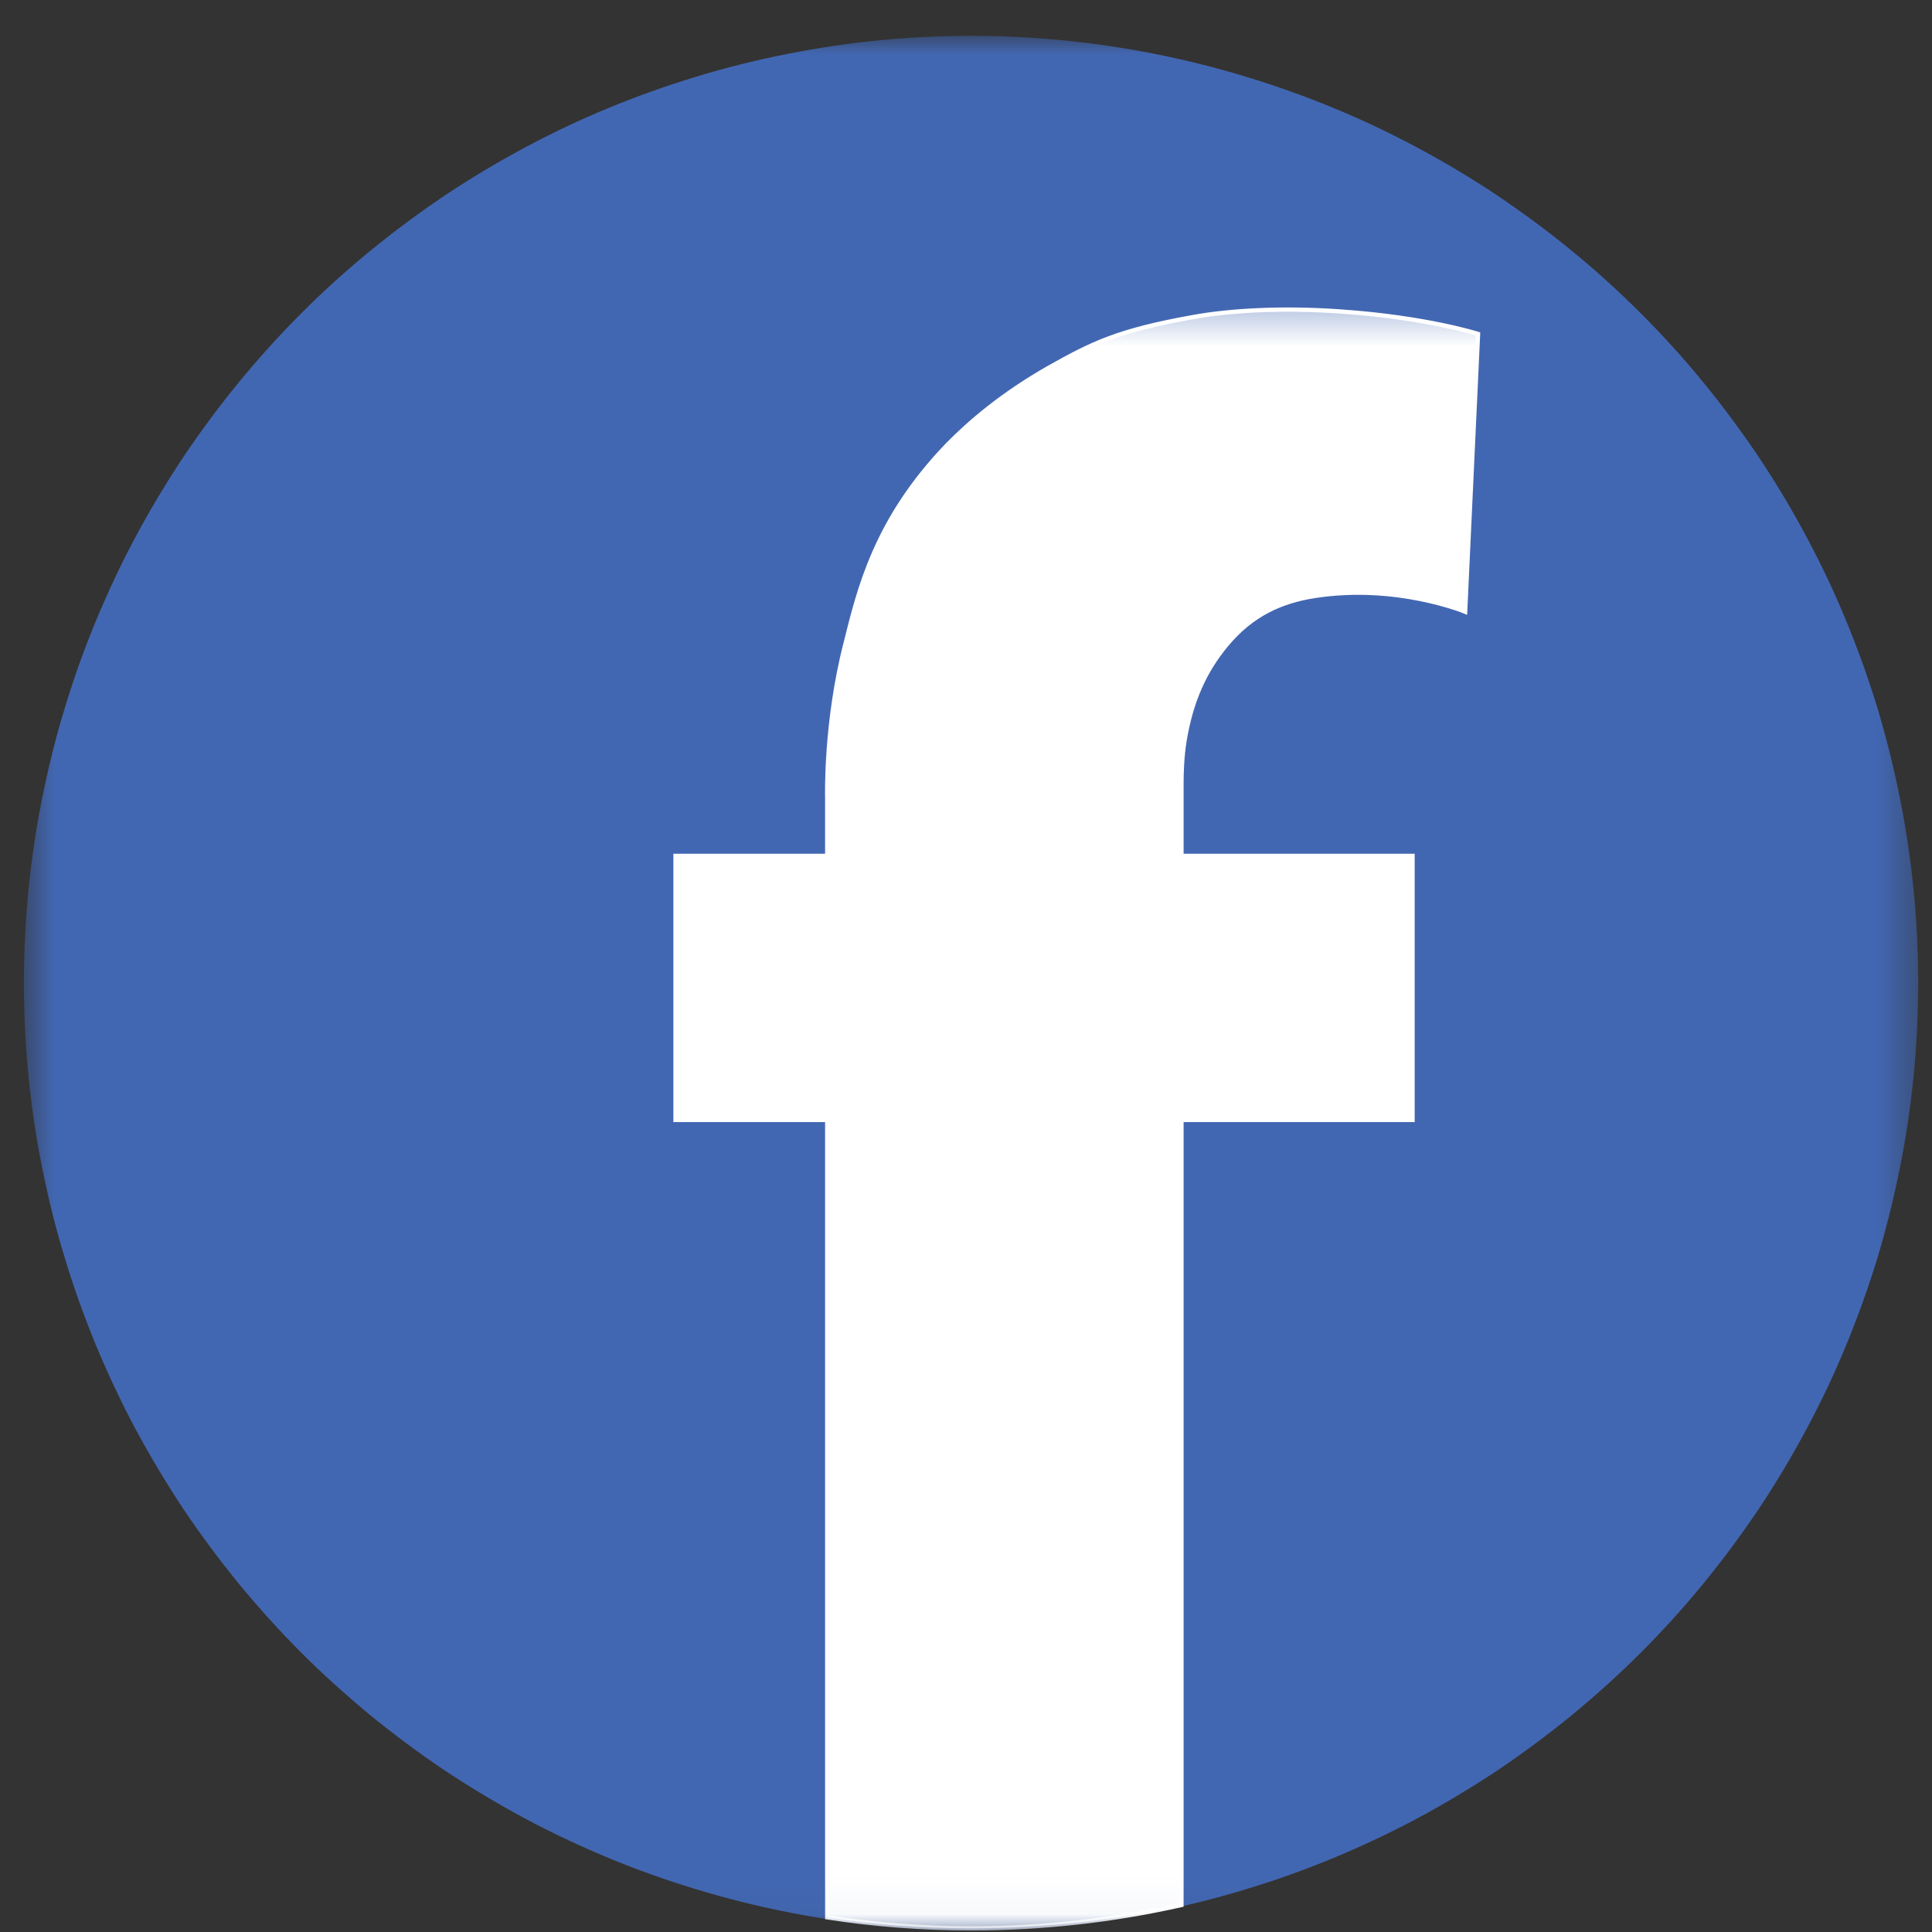
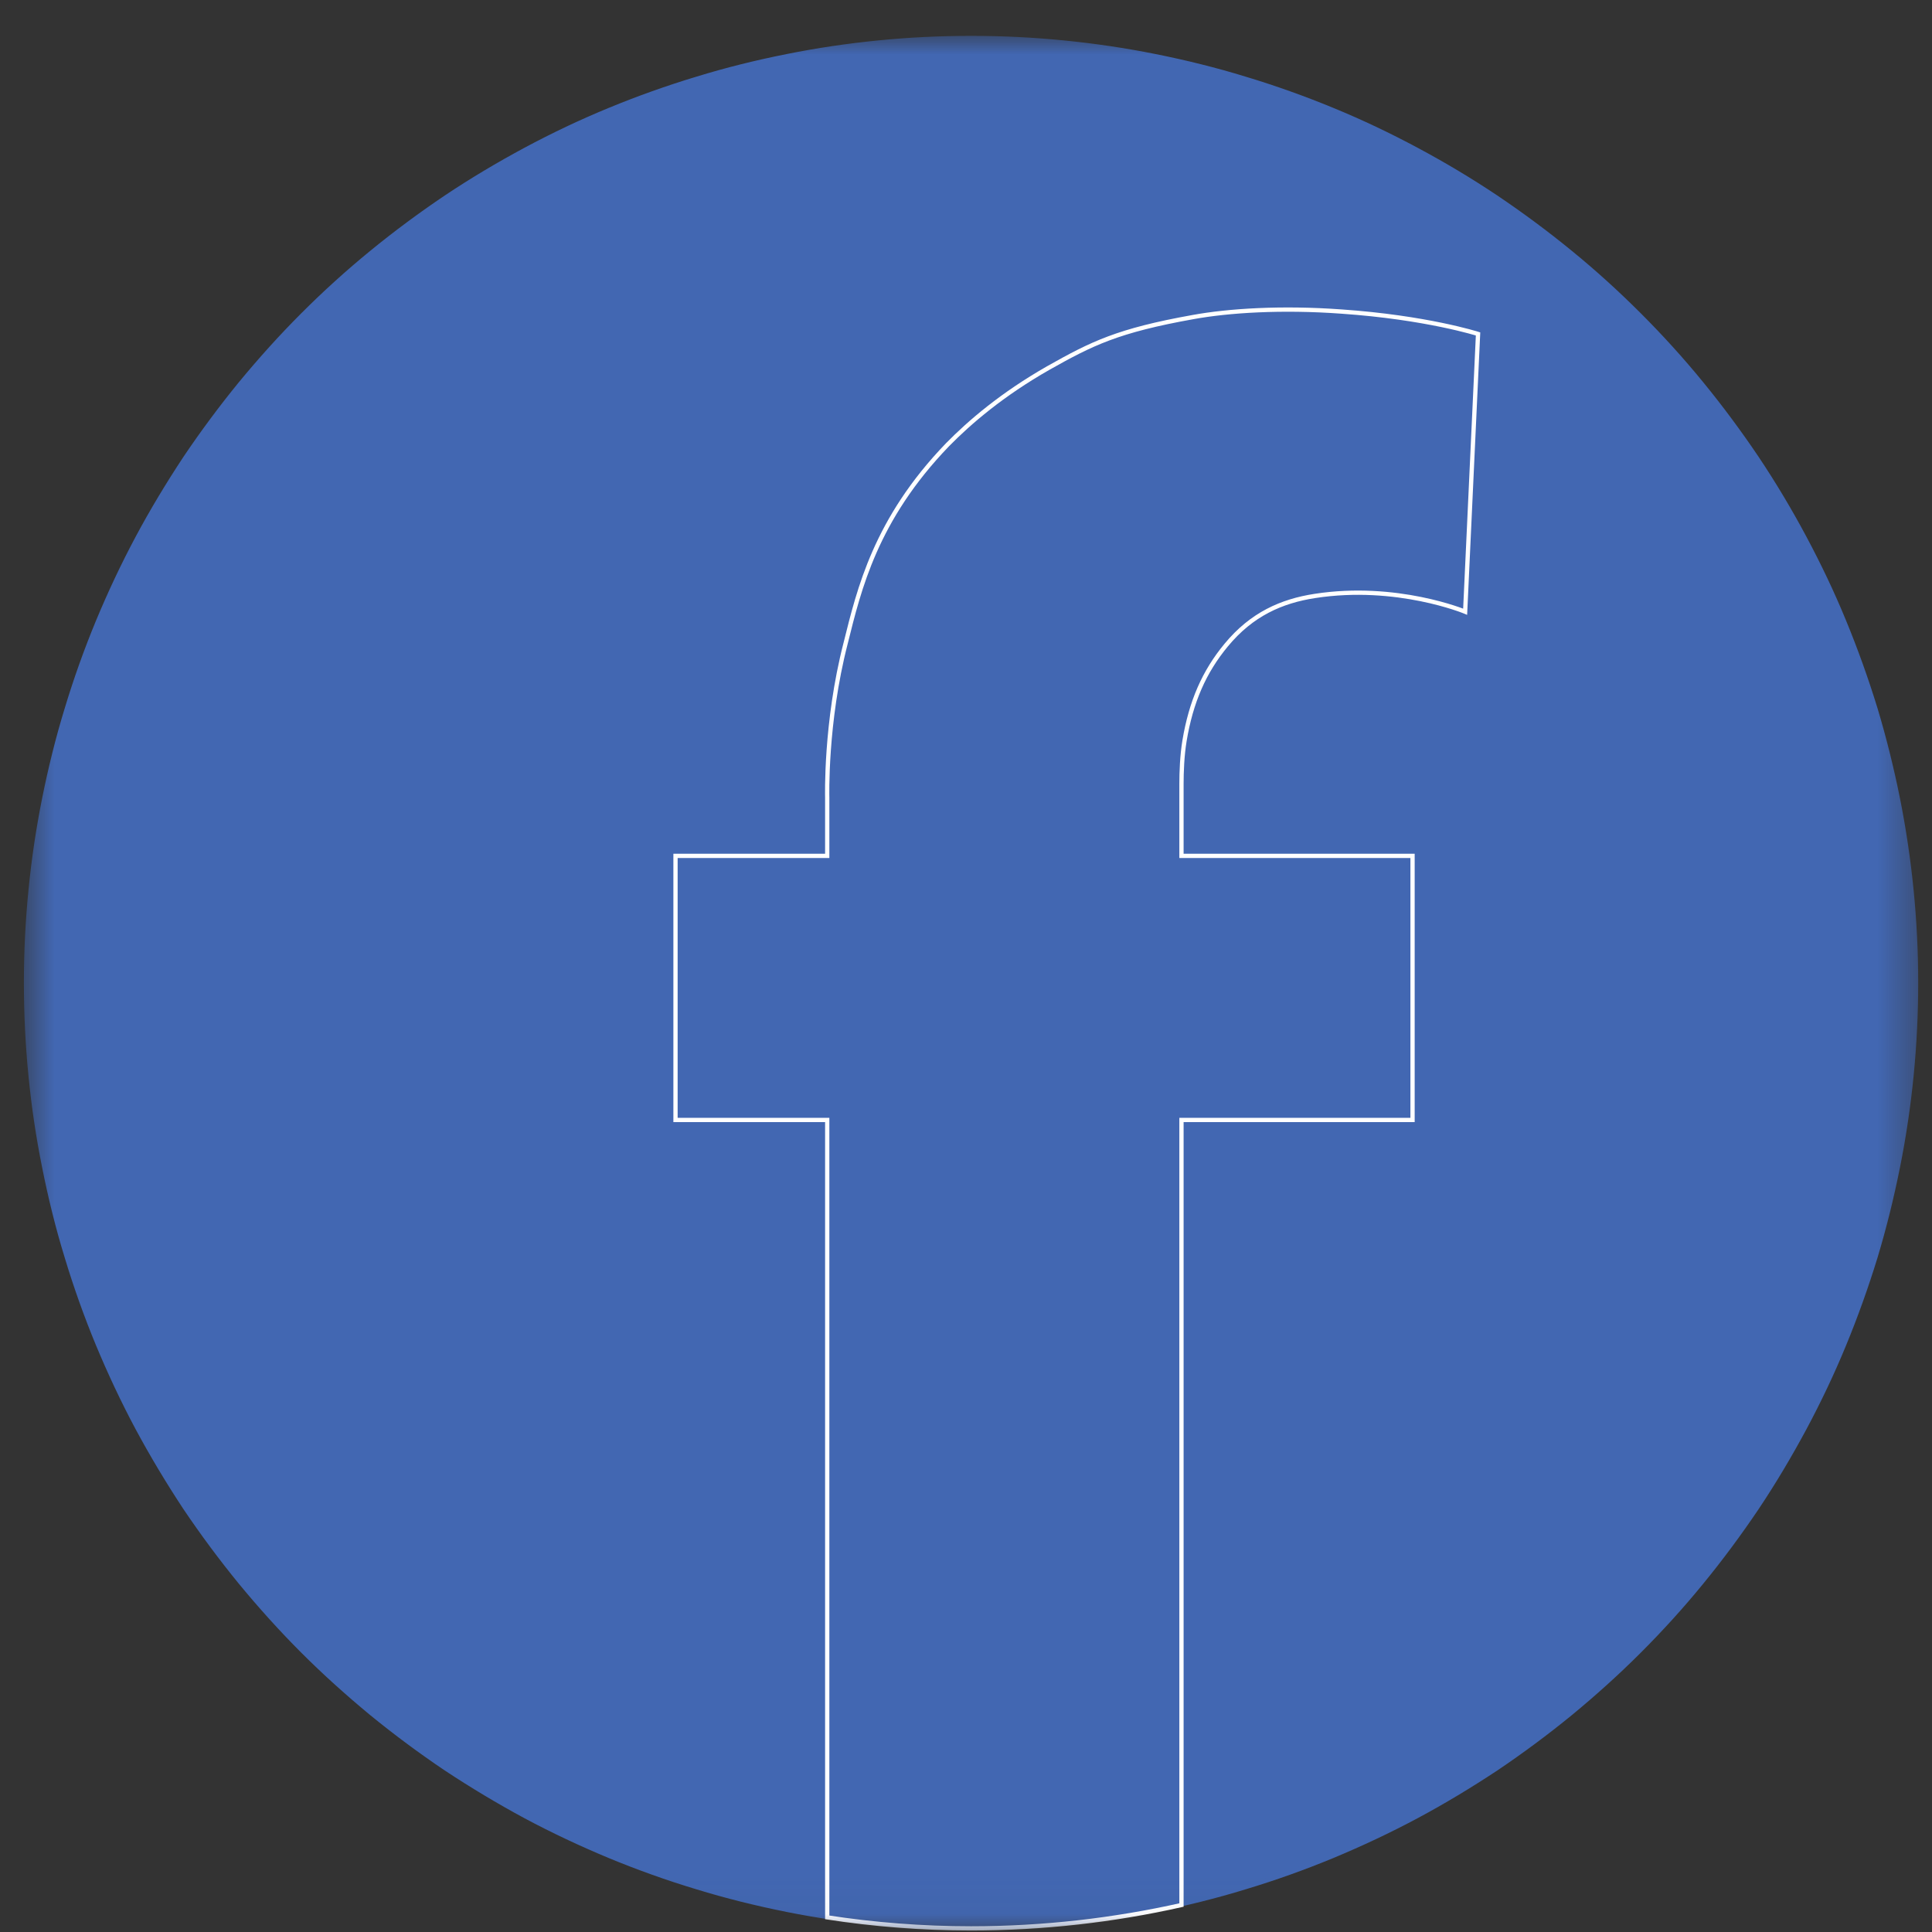
<svg xmlns="http://www.w3.org/2000/svg" width="53" height="53" viewBox="0 0 53 53" fill="none">
  <rect x="0" y="0" width="53" height="53" fill="#333333" stroke="none" />
  <mask id="mask0_2405_265" style="mask-type:luminance" maskUnits="userSpaceOnUse" x="0" y="0" width="53" height="53">
    <path d="M0.651 0.984H52.625V52.958H0.651V0.984Z" fill="white" />
  </mask>
  <g mask="url(#mask0_2405_265)">
    <path d="M52.563 26.963C52.563 27.812 52.521 28.661 52.438 29.505C52.354 30.354 52.229 31.193 52.063 32.021C51.896 32.854 51.693 33.677 51.448 34.489C51.198 35.302 50.911 36.104 50.589 36.885C50.266 37.672 49.901 38.437 49.5 39.187C49.099 39.932 48.667 40.661 48.193 41.37C47.719 42.073 47.214 42.755 46.677 43.411C46.141 44.068 45.568 44.698 44.969 45.297C44.37 45.896 43.74 46.463 43.083 47.005C42.427 47.541 41.745 48.047 41.042 48.521C40.333 48.989 39.609 49.427 38.859 49.828C38.109 50.229 37.344 50.588 36.557 50.916C35.776 51.239 34.974 51.526 34.161 51.771C33.349 52.021 32.526 52.224 31.698 52.391C30.865 52.557 30.026 52.682 29.177 52.766C28.333 52.849 27.49 52.891 26.641 52.891C25.792 52.891 24.943 52.849 24.099 52.766C23.255 52.682 22.412 52.557 21.583 52.391C20.75 52.224 19.927 52.021 19.115 51.771C18.302 51.526 17.5 51.239 16.719 50.916C15.932 50.588 15.167 50.229 14.417 49.828C13.672 49.427 12.943 48.989 12.235 48.521C11.531 48.047 10.849 47.541 10.193 47.005C9.537 46.463 8.906 45.896 8.307 45.297C7.708 44.698 7.141 44.068 6.599 43.411C6.063 42.755 5.557 42.073 5.083 41.37C4.615 40.661 4.177 39.932 3.776 39.187C3.375 38.437 3.016 37.672 2.688 36.885C2.365 36.104 2.078 35.302 1.833 34.489C1.583 33.677 1.38 32.854 1.214 32.021C1.047 31.193 0.922 30.354 0.839 29.505C0.755 28.661 0.714 27.812 0.714 26.963C0.714 26.114 0.755 25.271 0.839 24.427C0.922 23.578 1.047 22.739 1.214 21.906C1.38 21.078 1.583 20.255 1.833 19.442C2.078 18.63 2.365 17.828 2.688 17.047C3.016 16.26 3.375 15.495 3.776 14.745C4.177 13.995 4.615 13.271 5.083 12.562C5.557 11.859 6.063 11.177 6.599 10.521C7.141 9.864 7.708 9.234 8.307 8.635C8.906 8.036 9.537 7.463 10.193 6.927C10.849 6.39 11.531 5.885 12.235 5.411C12.943 4.937 13.672 4.505 14.417 4.104C15.167 3.703 15.932 3.338 16.719 3.015C17.5 2.693 18.302 2.406 19.115 2.161C19.927 1.911 20.75 1.708 21.583 1.542C22.412 1.375 23.255 1.25 24.099 1.167C24.943 1.083 25.792 1.042 26.641 1.042C27.49 1.042 28.333 1.083 29.177 1.167C30.026 1.25 30.865 1.375 31.698 1.542C32.526 1.708 33.349 1.911 34.161 2.161C34.974 2.406 35.776 2.693 36.557 3.015C37.344 3.338 38.109 3.703 38.859 4.104C39.609 4.505 40.333 4.937 41.042 5.411C41.745 5.885 42.427 6.39 43.083 6.927C43.74 7.463 44.37 8.036 44.969 8.635C45.568 9.234 46.141 9.864 46.677 10.521C47.214 11.177 47.719 11.859 48.193 12.562C48.667 13.271 49.099 13.995 49.5 14.745C49.901 15.495 50.266 16.26 50.589 17.047C50.911 17.828 51.198 18.63 51.448 19.442C51.693 20.255 51.896 21.078 52.063 21.906C52.229 22.739 52.354 23.578 52.438 24.427C52.521 25.271 52.563 26.114 52.563 26.963Z" fill="#4267B2" stroke="#4267B2" stroke-width="0.117" stroke-miterlimit="10" />
  </g>
  <mask id="mask1_2405_265" style="mask-type:luminance" maskUnits="userSpaceOnUse" x="17" y="8" width="25" height="45">
    <path d="M17.333 8.334H41.333V52.959H17.333V8.334Z" fill="white" />
  </mask>
  <g mask="url(#mask1_2405_265)">
-     <path d="M32.729 8.698C30.662 9.068 29.953 9.422 28.76 10.094C27.49 10.818 26.604 11.578 25.995 12.198C24.016 14.25 23.568 16.162 23.198 17.646C22.635 19.828 22.693 21.88 22.693 21.88V23.479H18.531V30.724H22.693V52.599C23.979 52.797 25.297 52.901 26.641 52.901C28.62 52.901 30.557 52.677 32.411 52.26V30.724H38.75V23.479H32.411V21.938C32.411 21.938 32.411 21.656 32.411 21.625C32.411 21.589 32.411 21.542 32.411 21.505C32.411 21.193 32.427 20.724 32.495 20.318C32.672 19.255 33.031 18.427 33.641 17.693C34.339 16.849 35.156 16.49 36.068 16.349C38.318 16 40.193 16.781 40.193 16.781L40.547 9.161C40.547 9.161 39.135 8.708 36.802 8.547C35.156 8.427 33.698 8.521 32.729 8.698Z" fill="white" />
-   </g>
+     </g>
  <mask id="mask2_2405_265" style="mask-type:luminance" maskUnits="userSpaceOnUse" x="16" y="5" width="27" height="48">
    <path d="M16 5.667H42.667V52.958H16V5.667Z" fill="white" />
  </mask>
  <g mask="url(#mask2_2405_265)">
    <path d="M32.729 8.698C30.662 9.068 29.953 9.422 28.76 10.094C27.49 10.818 26.604 11.578 25.995 12.198C24.016 14.25 23.568 16.162 23.198 17.646C22.635 19.828 22.693 21.88 22.693 21.88V23.479H18.531V30.724H22.693V52.599C23.979 52.797 25.297 52.901 26.641 52.901C28.62 52.901 30.557 52.677 32.411 52.26V30.724H38.75V23.479H32.411V21.938C32.411 21.938 32.411 21.656 32.411 21.625C32.411 21.589 32.411 21.542 32.411 21.505C32.411 21.193 32.427 20.724 32.495 20.318C32.672 19.255 33.031 18.427 33.641 17.693C34.339 16.849 35.156 16.49 36.068 16.349C38.318 16 40.193 16.781 40.193 16.781L40.547 9.161C40.547 9.161 39.135 8.708 36.802 8.547C35.156 8.427 33.698 8.521 32.729 8.698Z" stroke="white" stroke-width="0.117" stroke-miterlimit="10" />
  </g>
</svg>